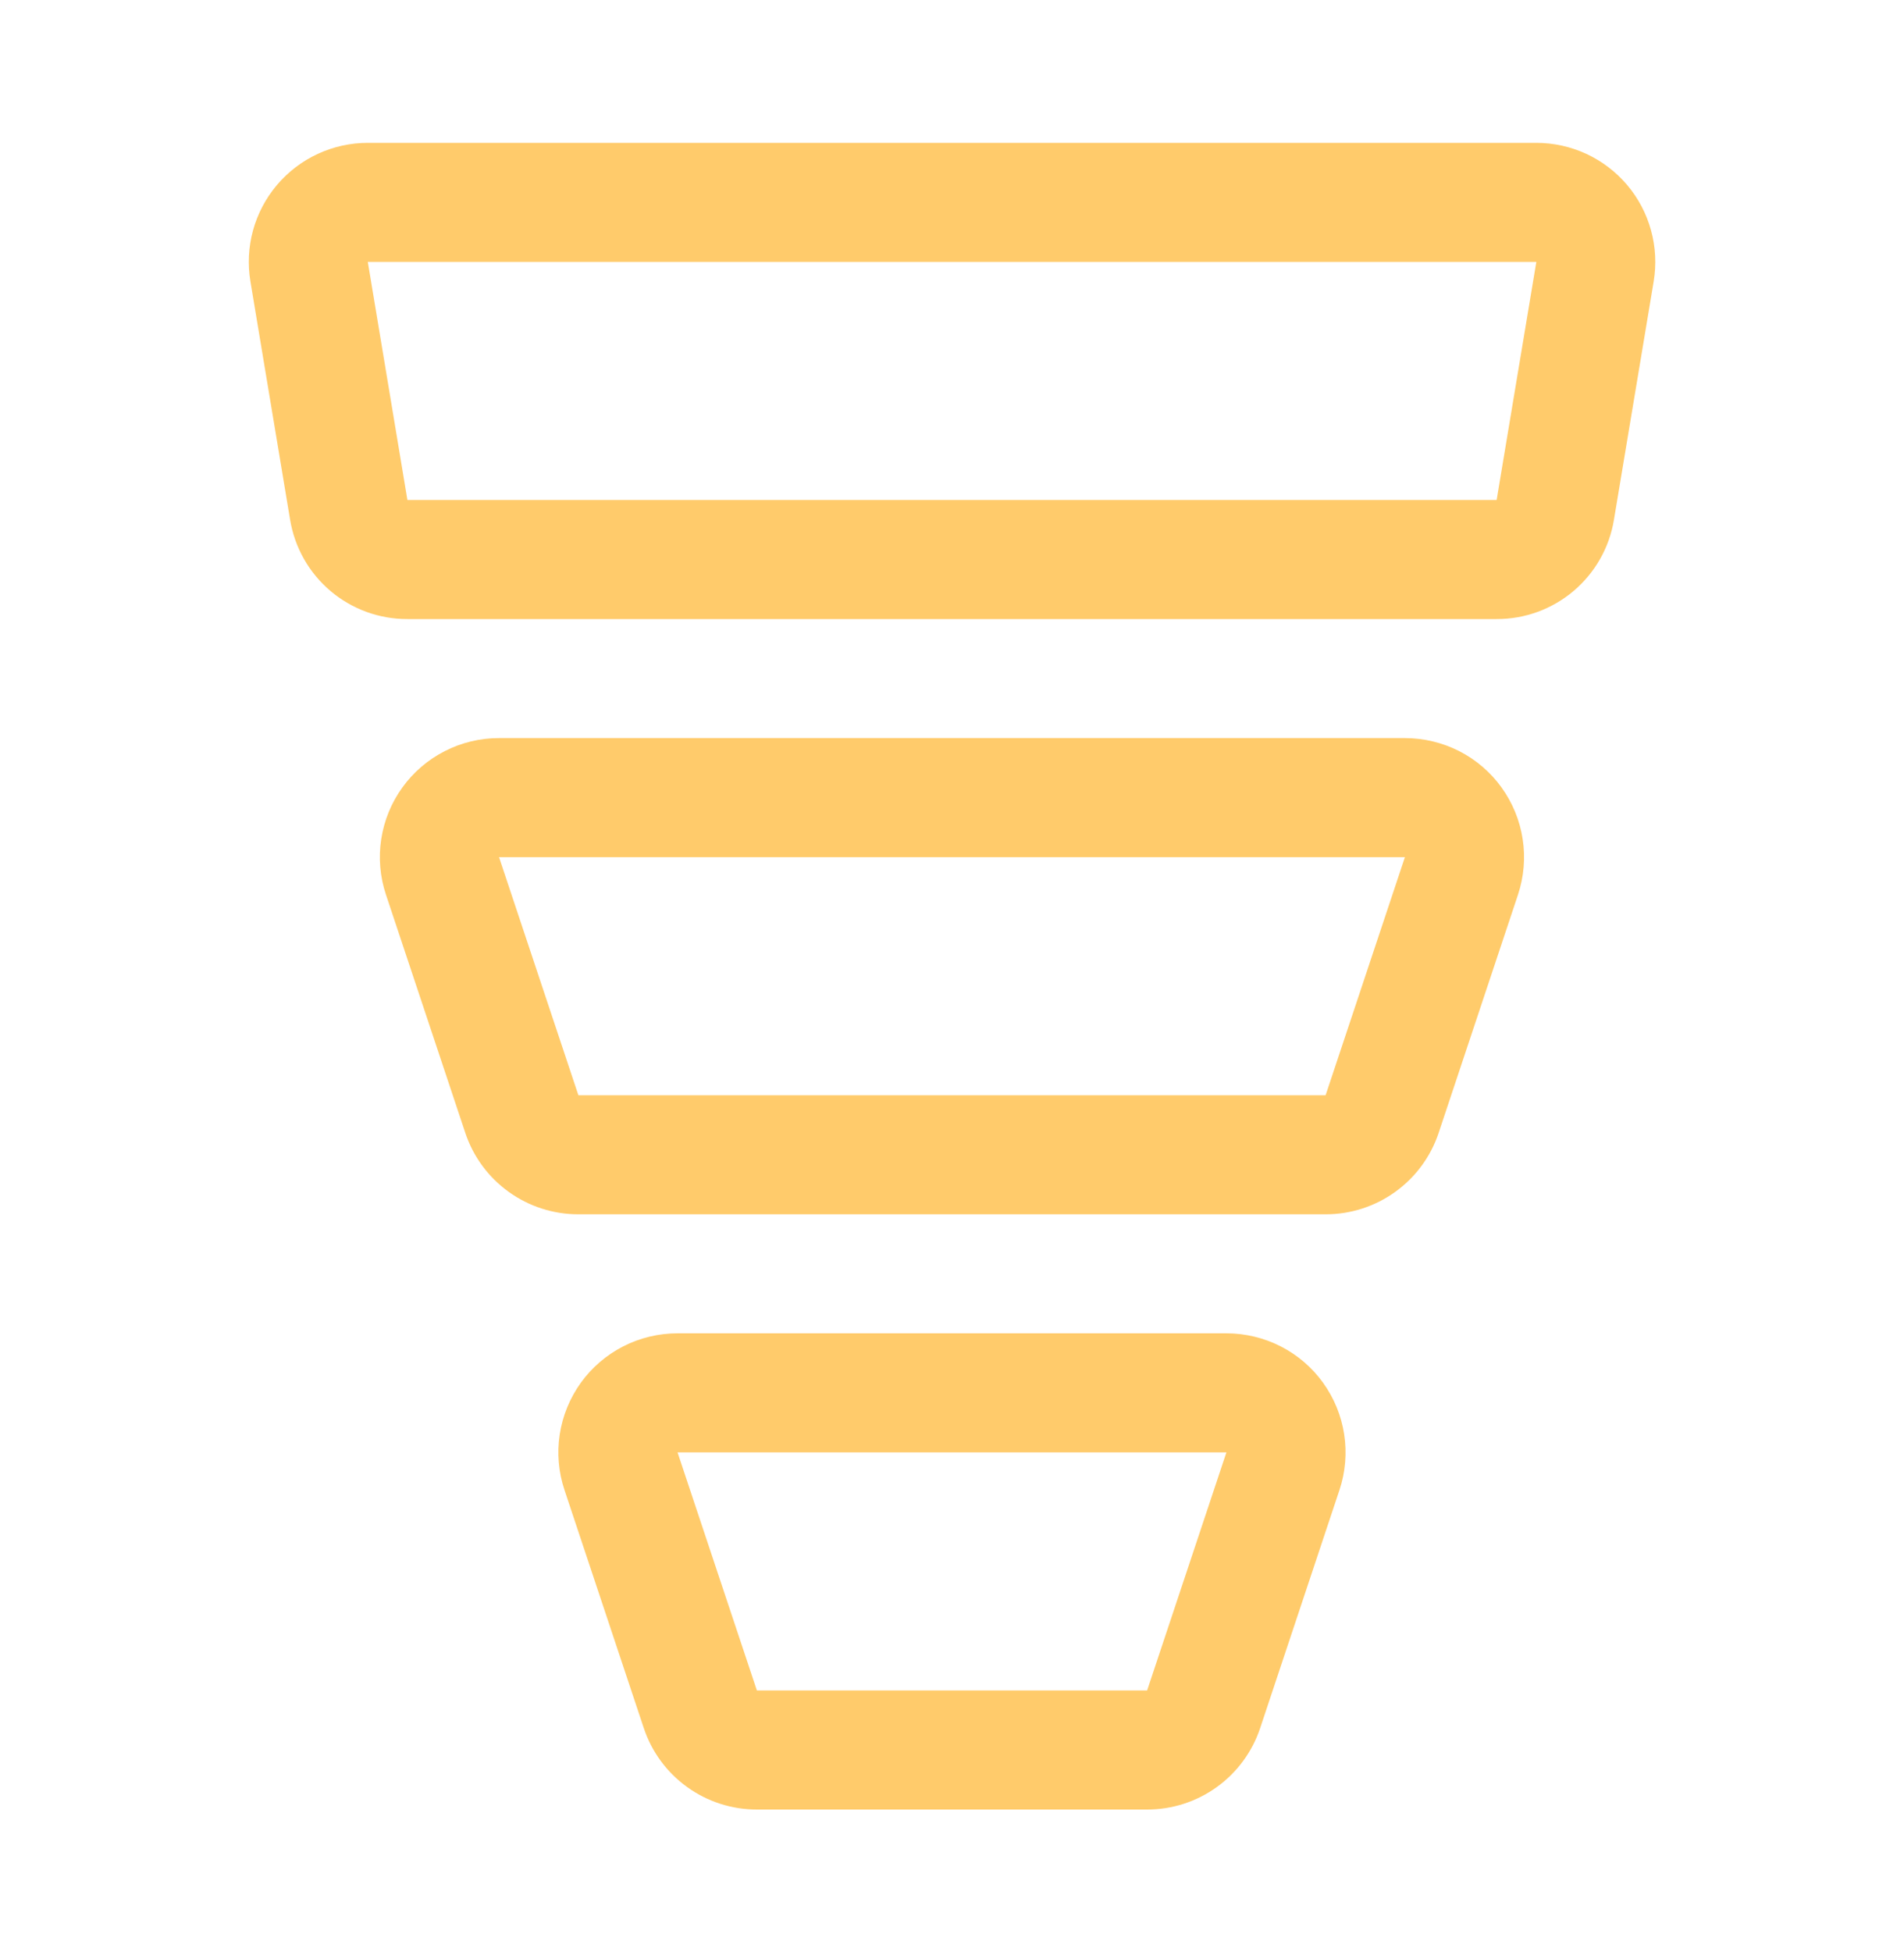
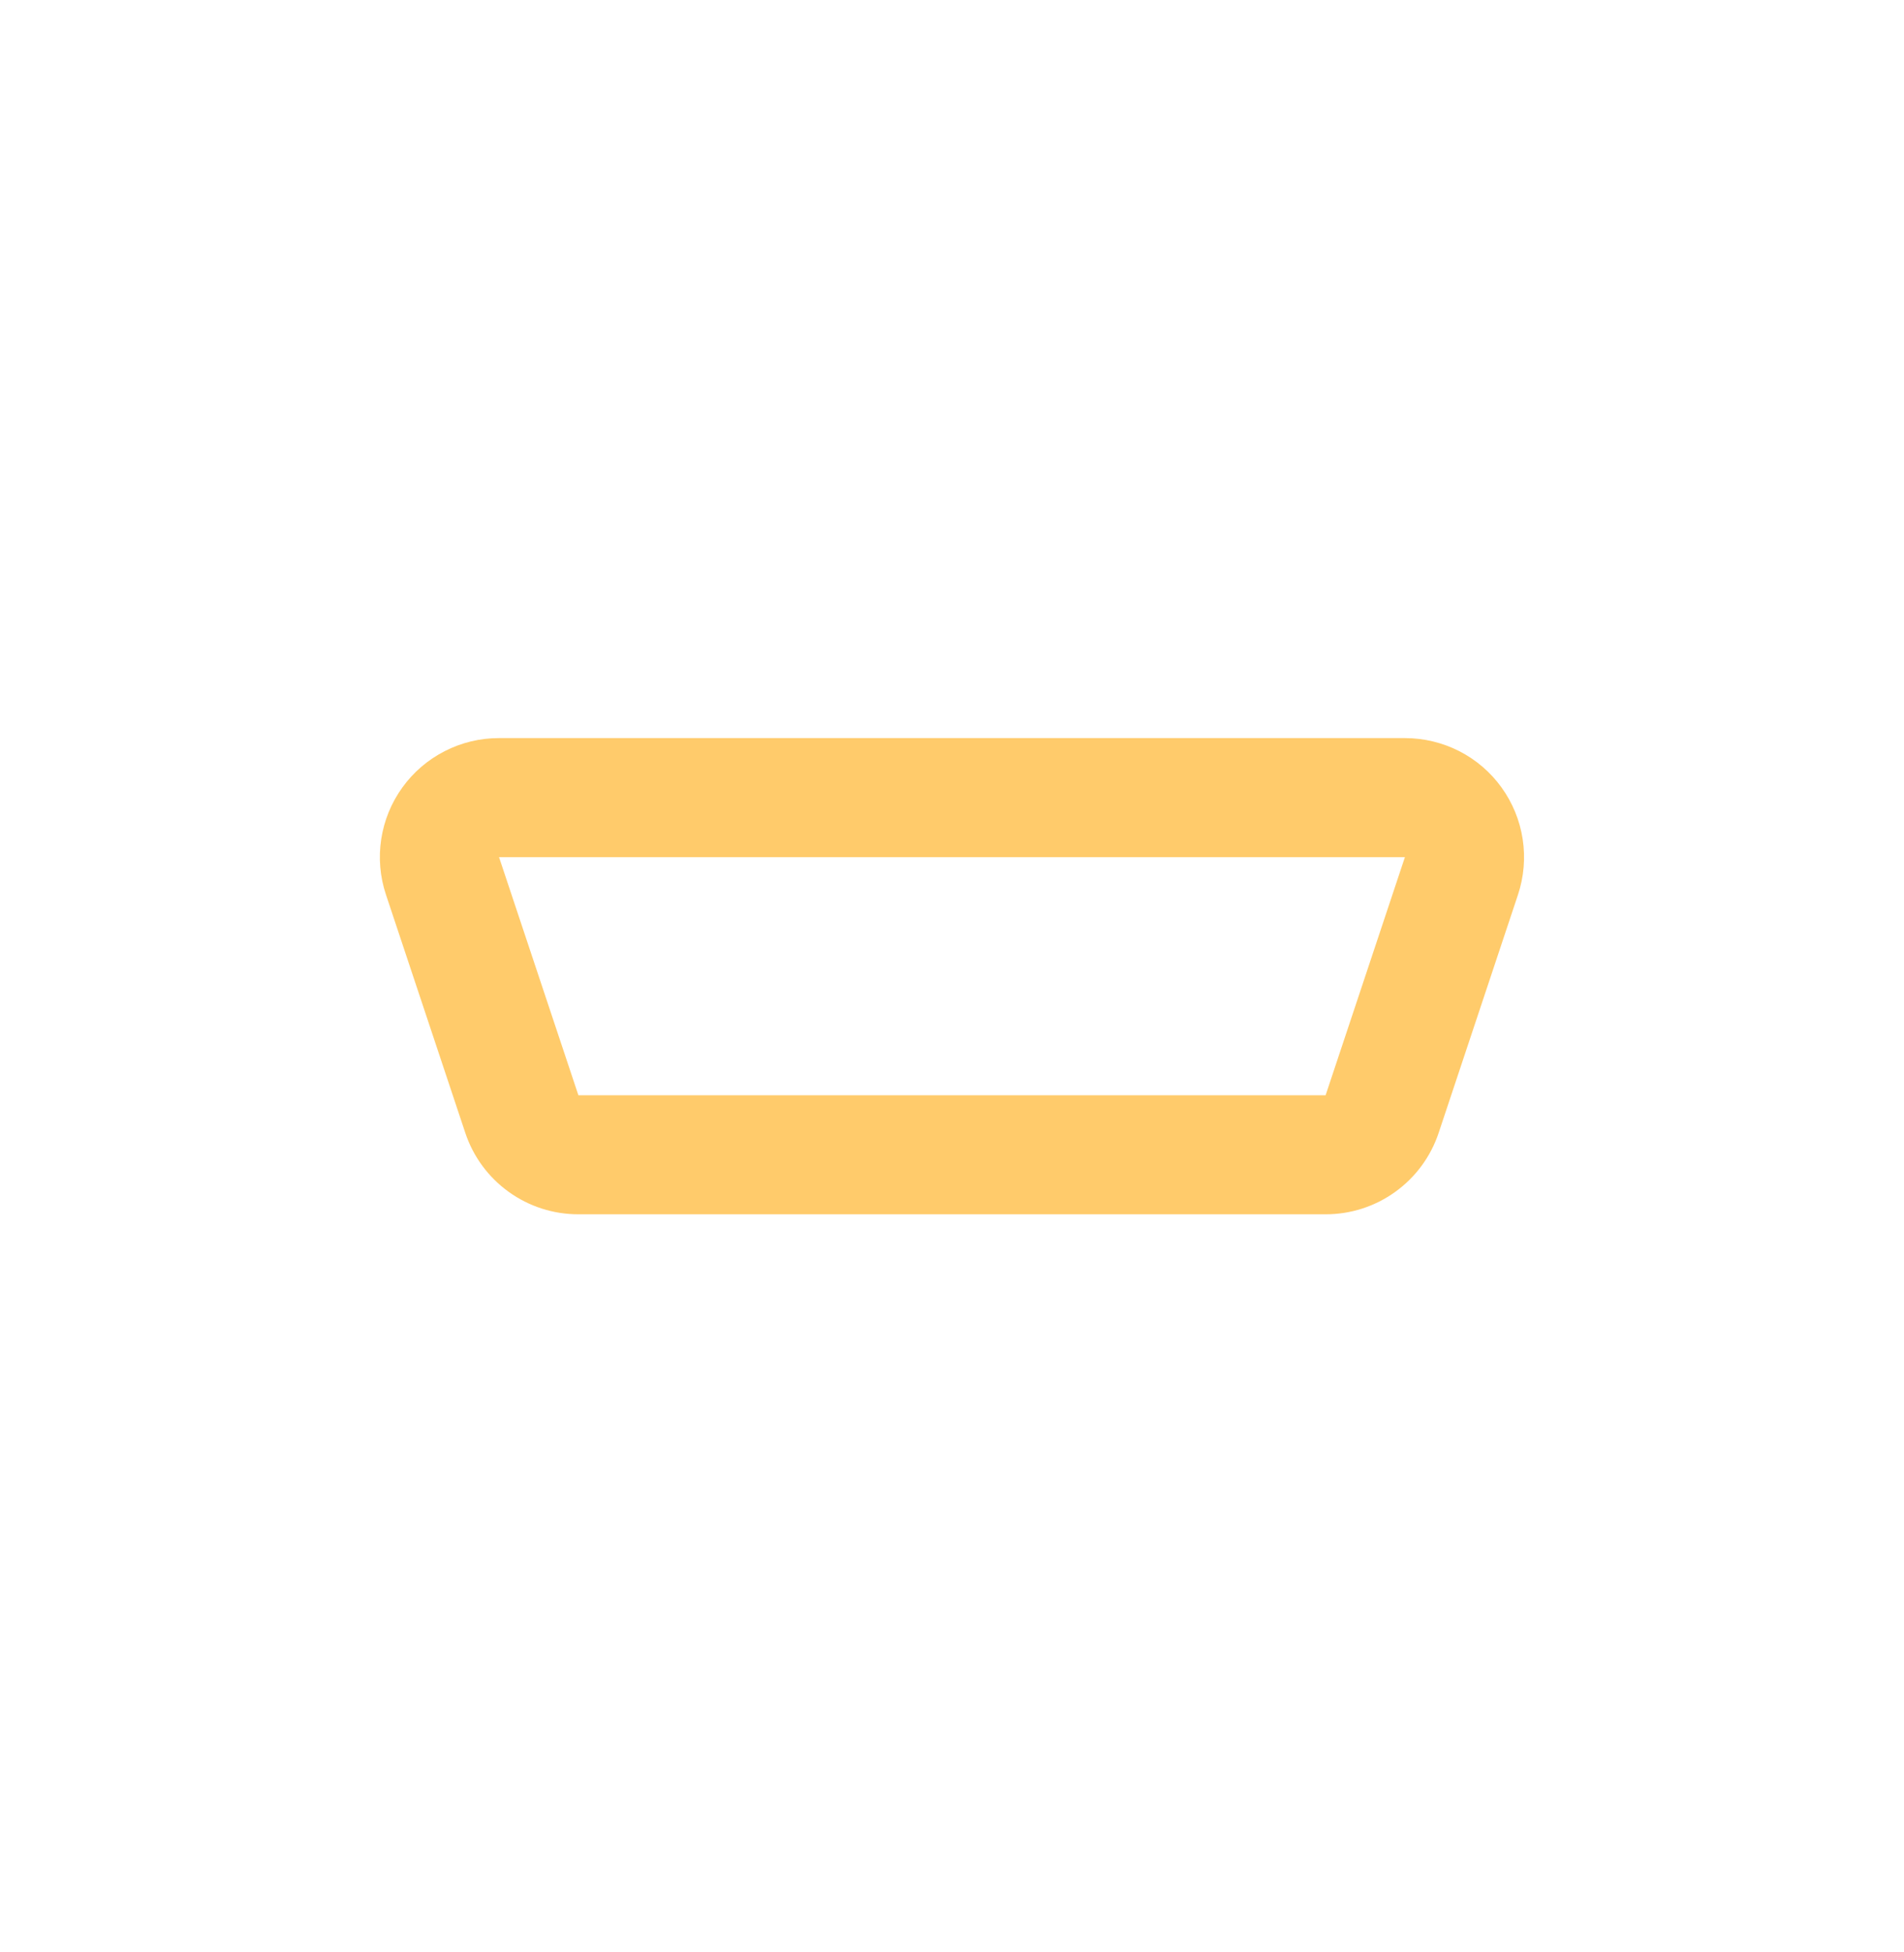
<svg xmlns="http://www.w3.org/2000/svg" width="40" height="41" viewBox="0 0 40 41" fill="none">
-   <path d="M34.183 3.884C33.948 3.607 33.656 3.384 33.326 3.231C32.997 3.079 32.638 3 32.274 3H7.727C7.364 3 7.005 3.079 6.675 3.232C6.346 3.384 6.054 3.607 5.819 3.884C5.584 4.161 5.413 4.486 5.316 4.836C5.22 5.186 5.201 5.553 5.261 5.911L6.094 10.911C6.19 11.496 6.49 12.027 6.942 12.41C7.394 12.793 7.967 13.002 8.559 13H31.442C32.034 13.002 32.607 12.793 33.059 12.41C33.511 12.027 33.812 11.496 33.907 10.911L34.741 5.911C34.8 5.553 34.782 5.186 34.685 4.836C34.589 4.486 34.418 4.161 34.183 3.884ZM31.442 10.5H8.559L7.727 5.5H32.276L31.442 10.5Z" fill="#FFCB6B" />
  <path d="M29.516 15.5H10.484C10.087 15.499 9.696 15.593 9.343 15.774C8.99 15.954 8.685 16.215 8.453 16.537C8.221 16.858 8.069 17.23 8.009 17.622C7.949 18.014 7.983 18.414 8.109 18.79L9.775 23.79C9.941 24.289 10.26 24.722 10.687 25.029C11.113 25.336 11.626 25.501 12.151 25.5H27.849C28.374 25.501 28.886 25.336 29.312 25.029C29.739 24.722 30.058 24.288 30.224 23.79L31.89 18.79C32.015 18.414 32.049 18.014 31.989 17.622C31.929 17.23 31.777 16.859 31.545 16.537C31.314 16.216 31.009 15.954 30.656 15.774C30.303 15.594 29.912 15.5 29.516 15.5ZM27.849 23H12.151L10.484 18H29.515L27.849 23Z" fill="#FFCB6B" />
-   <path d="M25.766 28H14.234C13.837 28 13.447 28.093 13.094 28.273C12.741 28.454 12.435 28.715 12.203 29.037C11.972 29.358 11.819 29.73 11.759 30.122C11.699 30.514 11.733 30.914 11.859 31.29L13.525 36.29C13.691 36.789 14.01 37.222 14.437 37.529C14.863 37.836 15.376 38.001 15.901 38H24.099C24.624 38.001 25.136 37.836 25.562 37.529C25.989 37.222 26.308 36.788 26.474 36.29L28.14 31.29C28.265 30.914 28.299 30.514 28.239 30.122C28.179 29.73 28.027 29.359 27.795 29.037C27.564 28.716 27.259 28.454 26.906 28.274C26.553 28.094 26.162 28 25.766 28ZM24.099 35.5H15.901L14.234 30.5H25.765L24.099 35.5Z" fill="#FFCB6B" />
</svg>